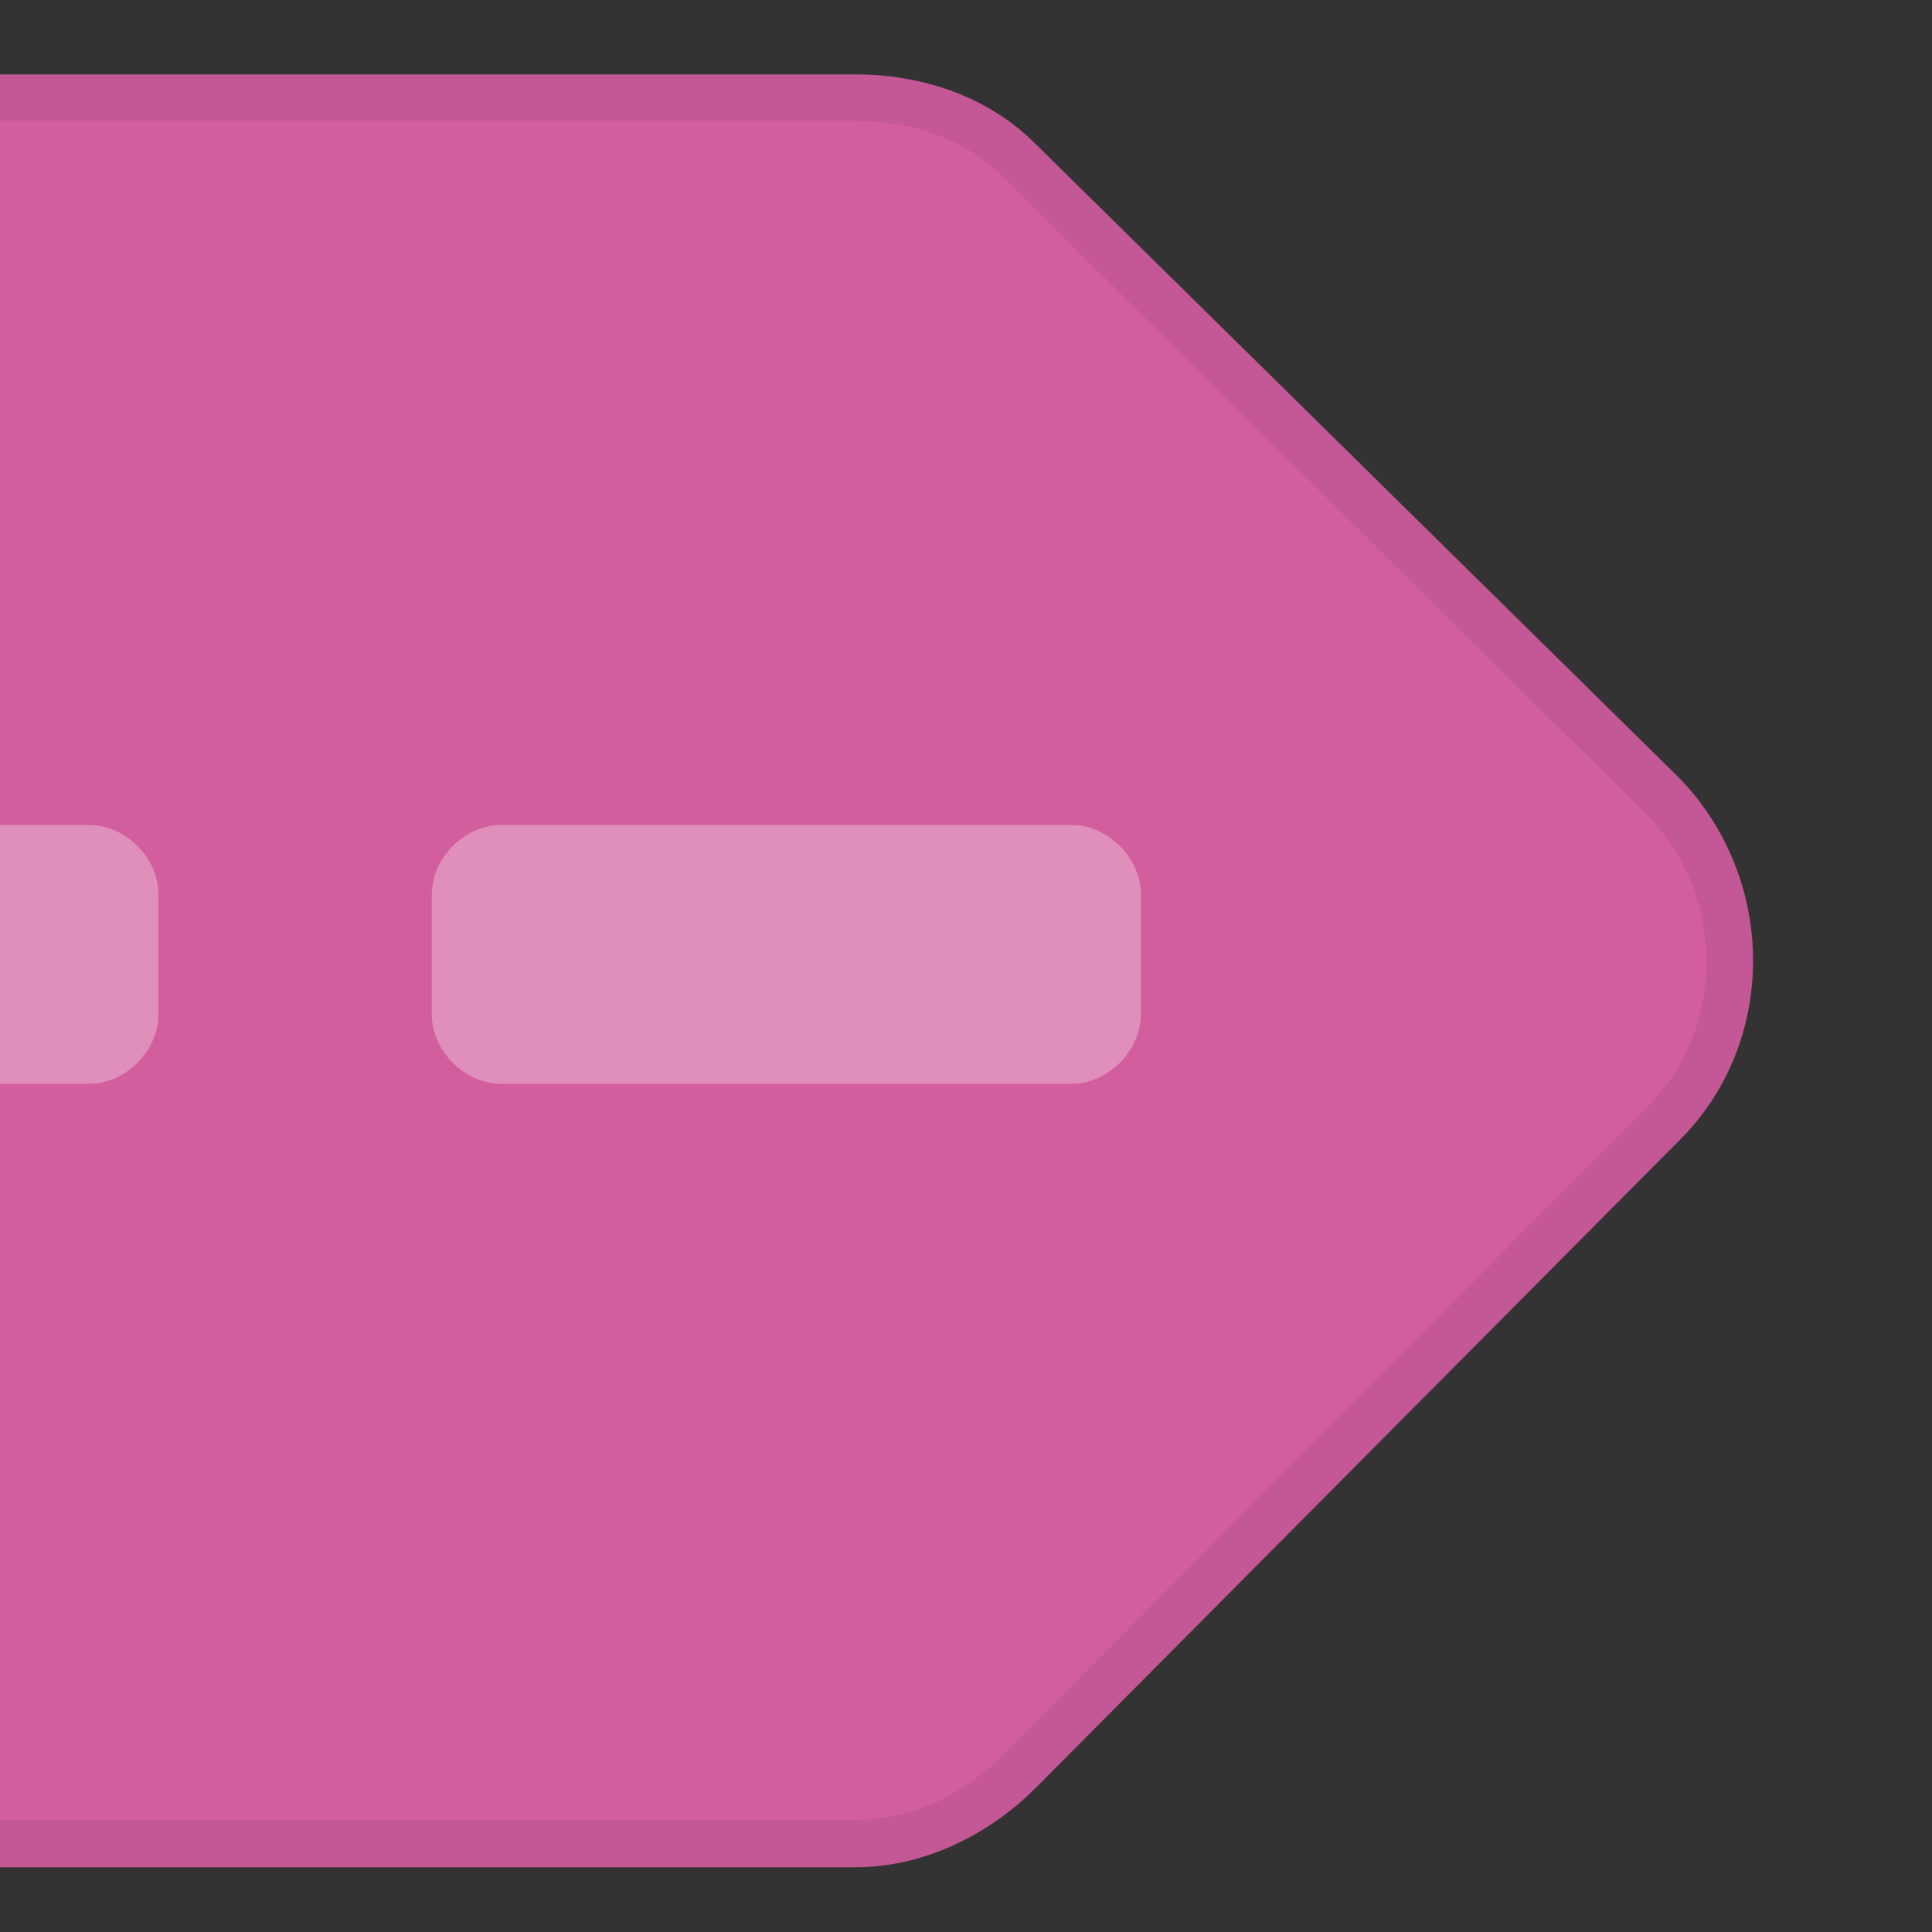
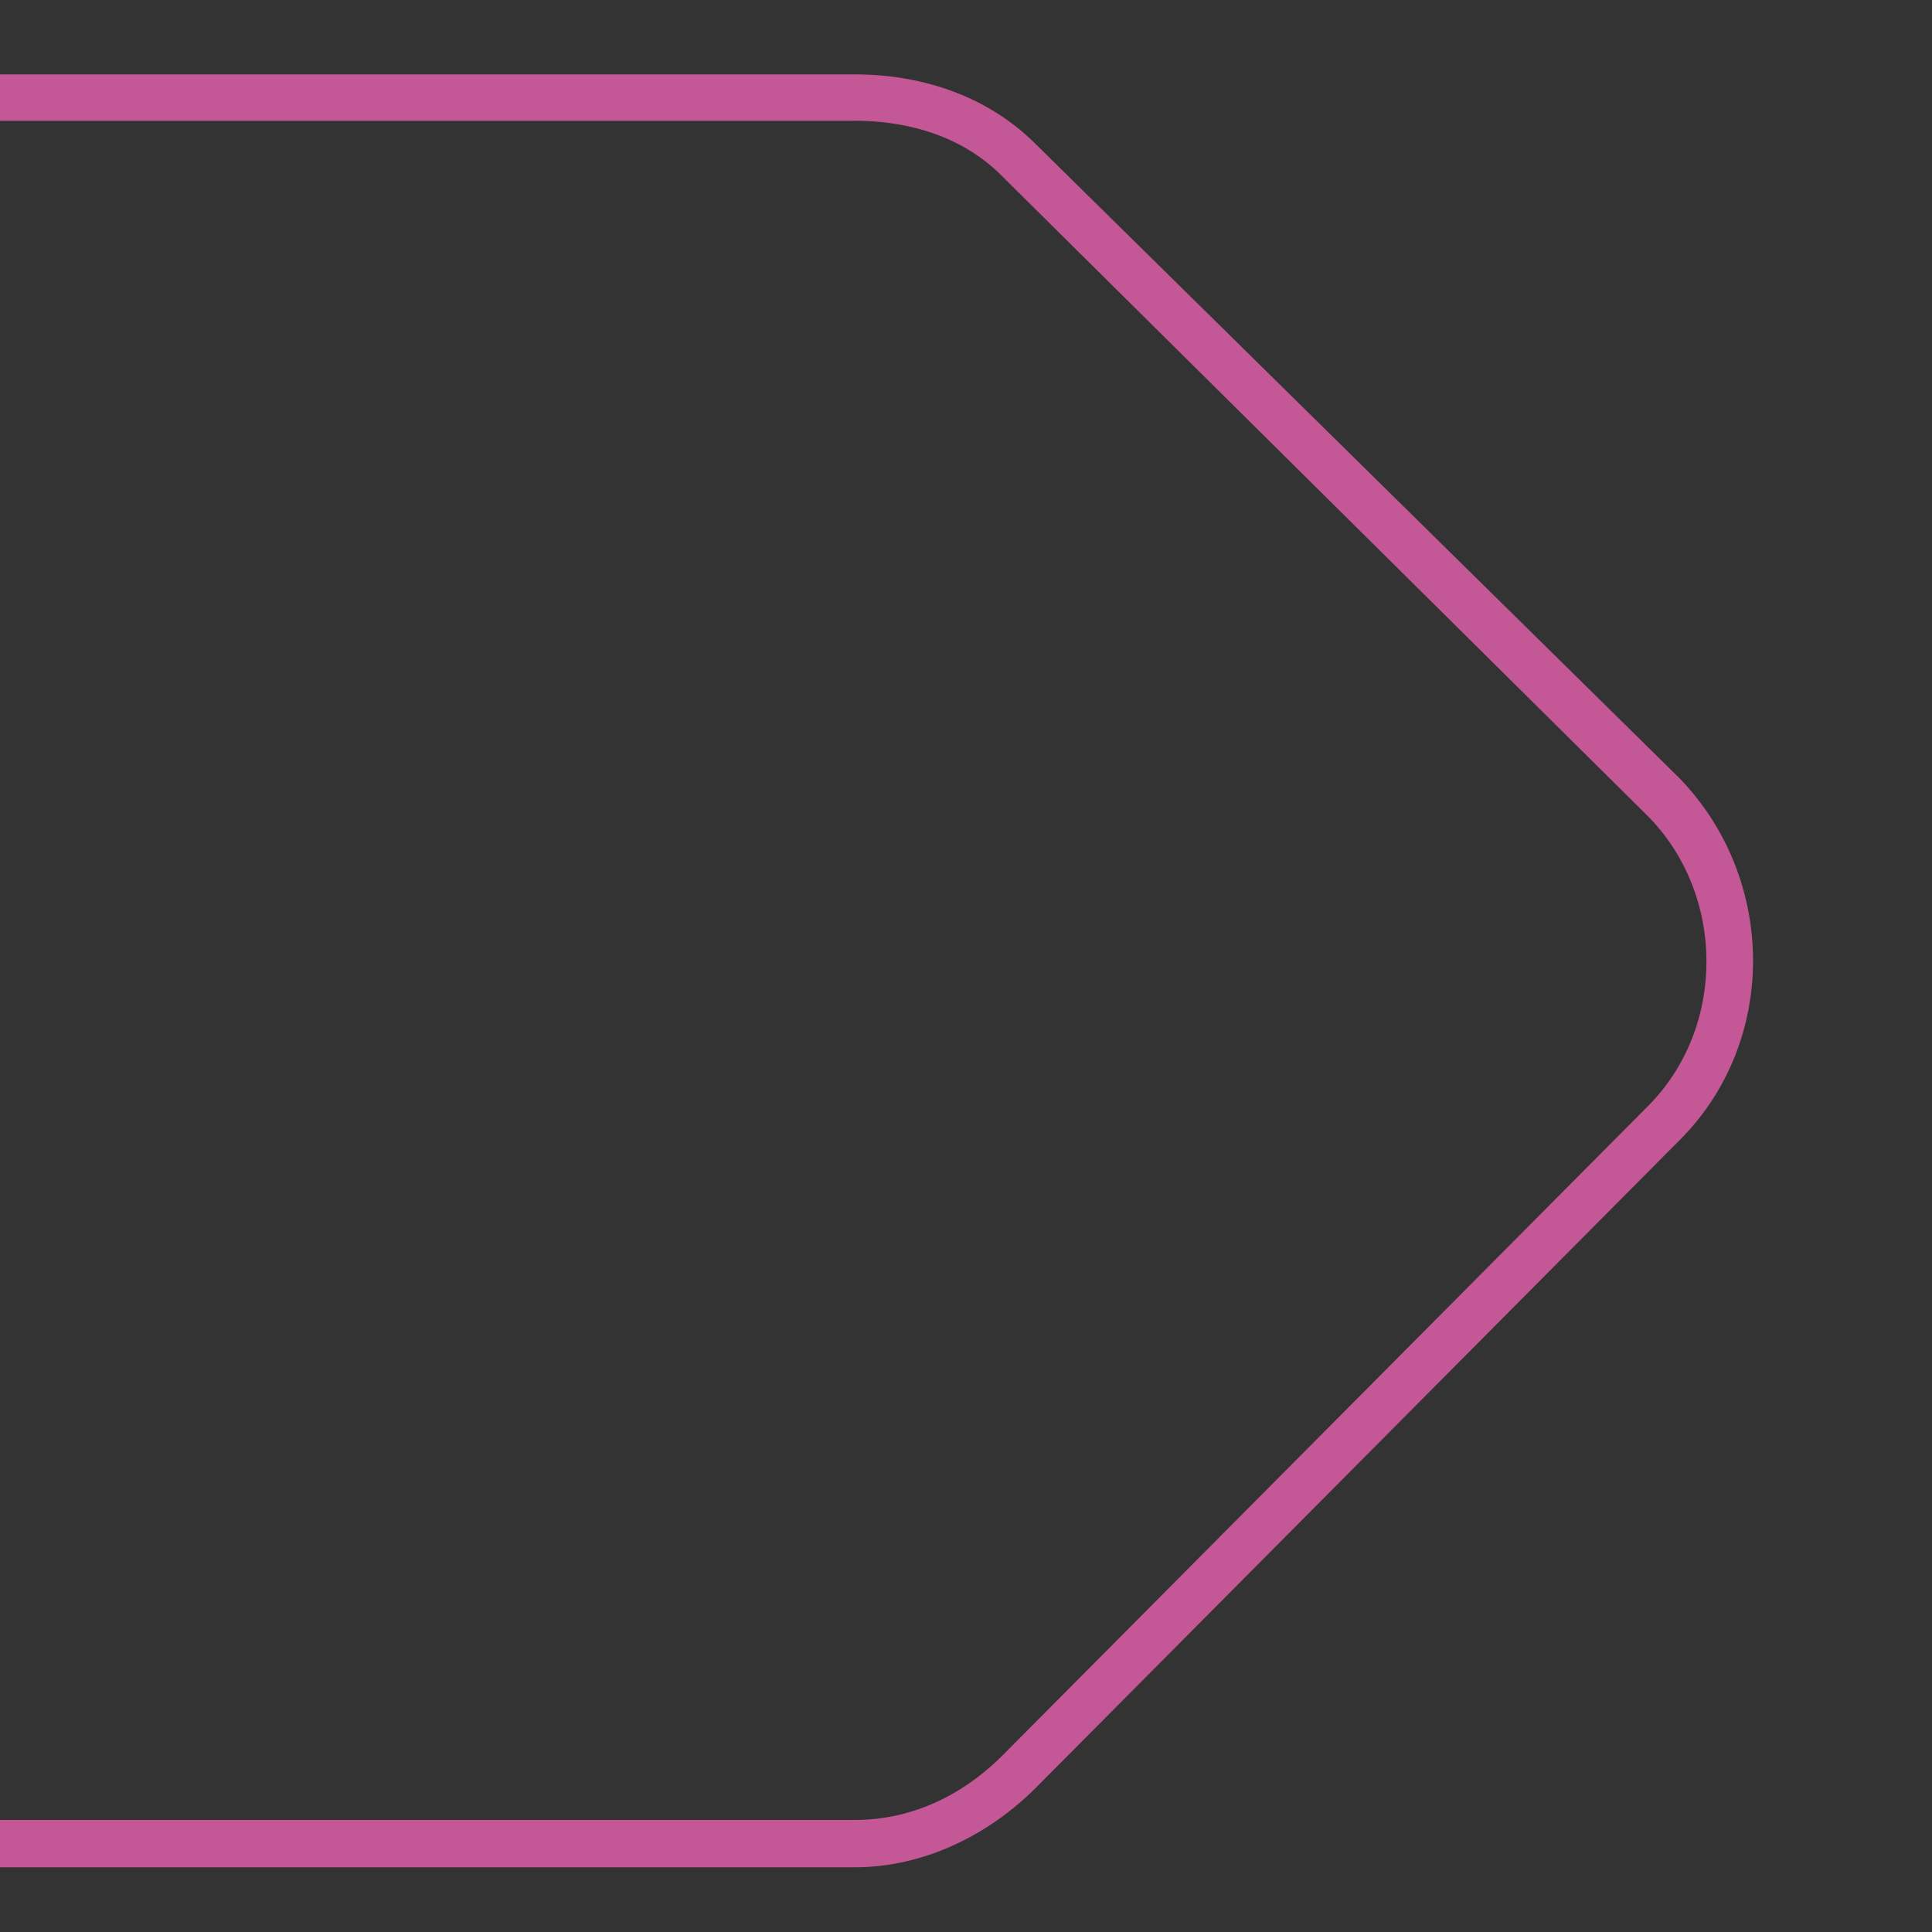
<svg xmlns="http://www.w3.org/2000/svg" version="1.1" id="Layer_1" x="0" y="0" viewBox="0 0 200 200" xml:space="preserve">
  <rect x="0" y="0" width="200" height="200" fill="#333333" stroke="none" />
-   <path fill="#D35E9D" d="M-287 190.9c-13.4 0-25.9-11.5-25.9-24.5V33.1c0-13.9 13.4-23 25.9-23H88.5c4.8 0 11.5 1 16.8 6.2L172 82.5c4.3 4.3 6.7 10.6 6.7 16.8s-2.4 12.5-6.7 16.8l-66.7 67.1c-4.8 4.8-11 7.2-16.8 7.2H-287v.5z" />
  <path fill="#C45795" d="M-287 7.7v4.8H88.5c4.3 0 10.6 1 15.3 5.8l66.7 66.1c8.2 8.2 8.2 22.1 0 30.2l-66.7 67.1c-4.3 4.3-9.6 6.7-15.3 6.7H-287c-12 0-23.5-10.6-23.5-22.1V33.1c0-12.5 12-20.6 23.5-20.6V7.7m0 0c-14.4 0-28.3 10.6-28.3 25.4v133.3c0 14.4 13.4 26.9 28.3 26.9H88.5c7.2 0 13.9-3.4 18.7-8.2l66.7-67.1c10.1-10.1 10.1-26.9 0-37.4l-66.7-65.7c-4.8-4.8-11.5-7.2-18.7-7.2H-287z" />
-   <path fill="#FFF" d="M44.7 92.6c0-3.8 3.4-7.2 7.2-7.2h59c3.8 0 7.2 3.4 7.2 7.2V105c0 3.8-3.4 7.2-7.2 7.2h-59c-3.8 0-7.2-3.4-7.2-7.2V92.6zm-101.7 0c0-3.8 3.4-7.2 7.2-7.2h59c3.8 0 7.2 3.4 7.2 7.2V105c0 3.8-3.4 7.2-7.2 7.2h-59c-3.8 0-7.2-3.4-7.2-7.2V92.6z" opacity=".3" />
</svg>